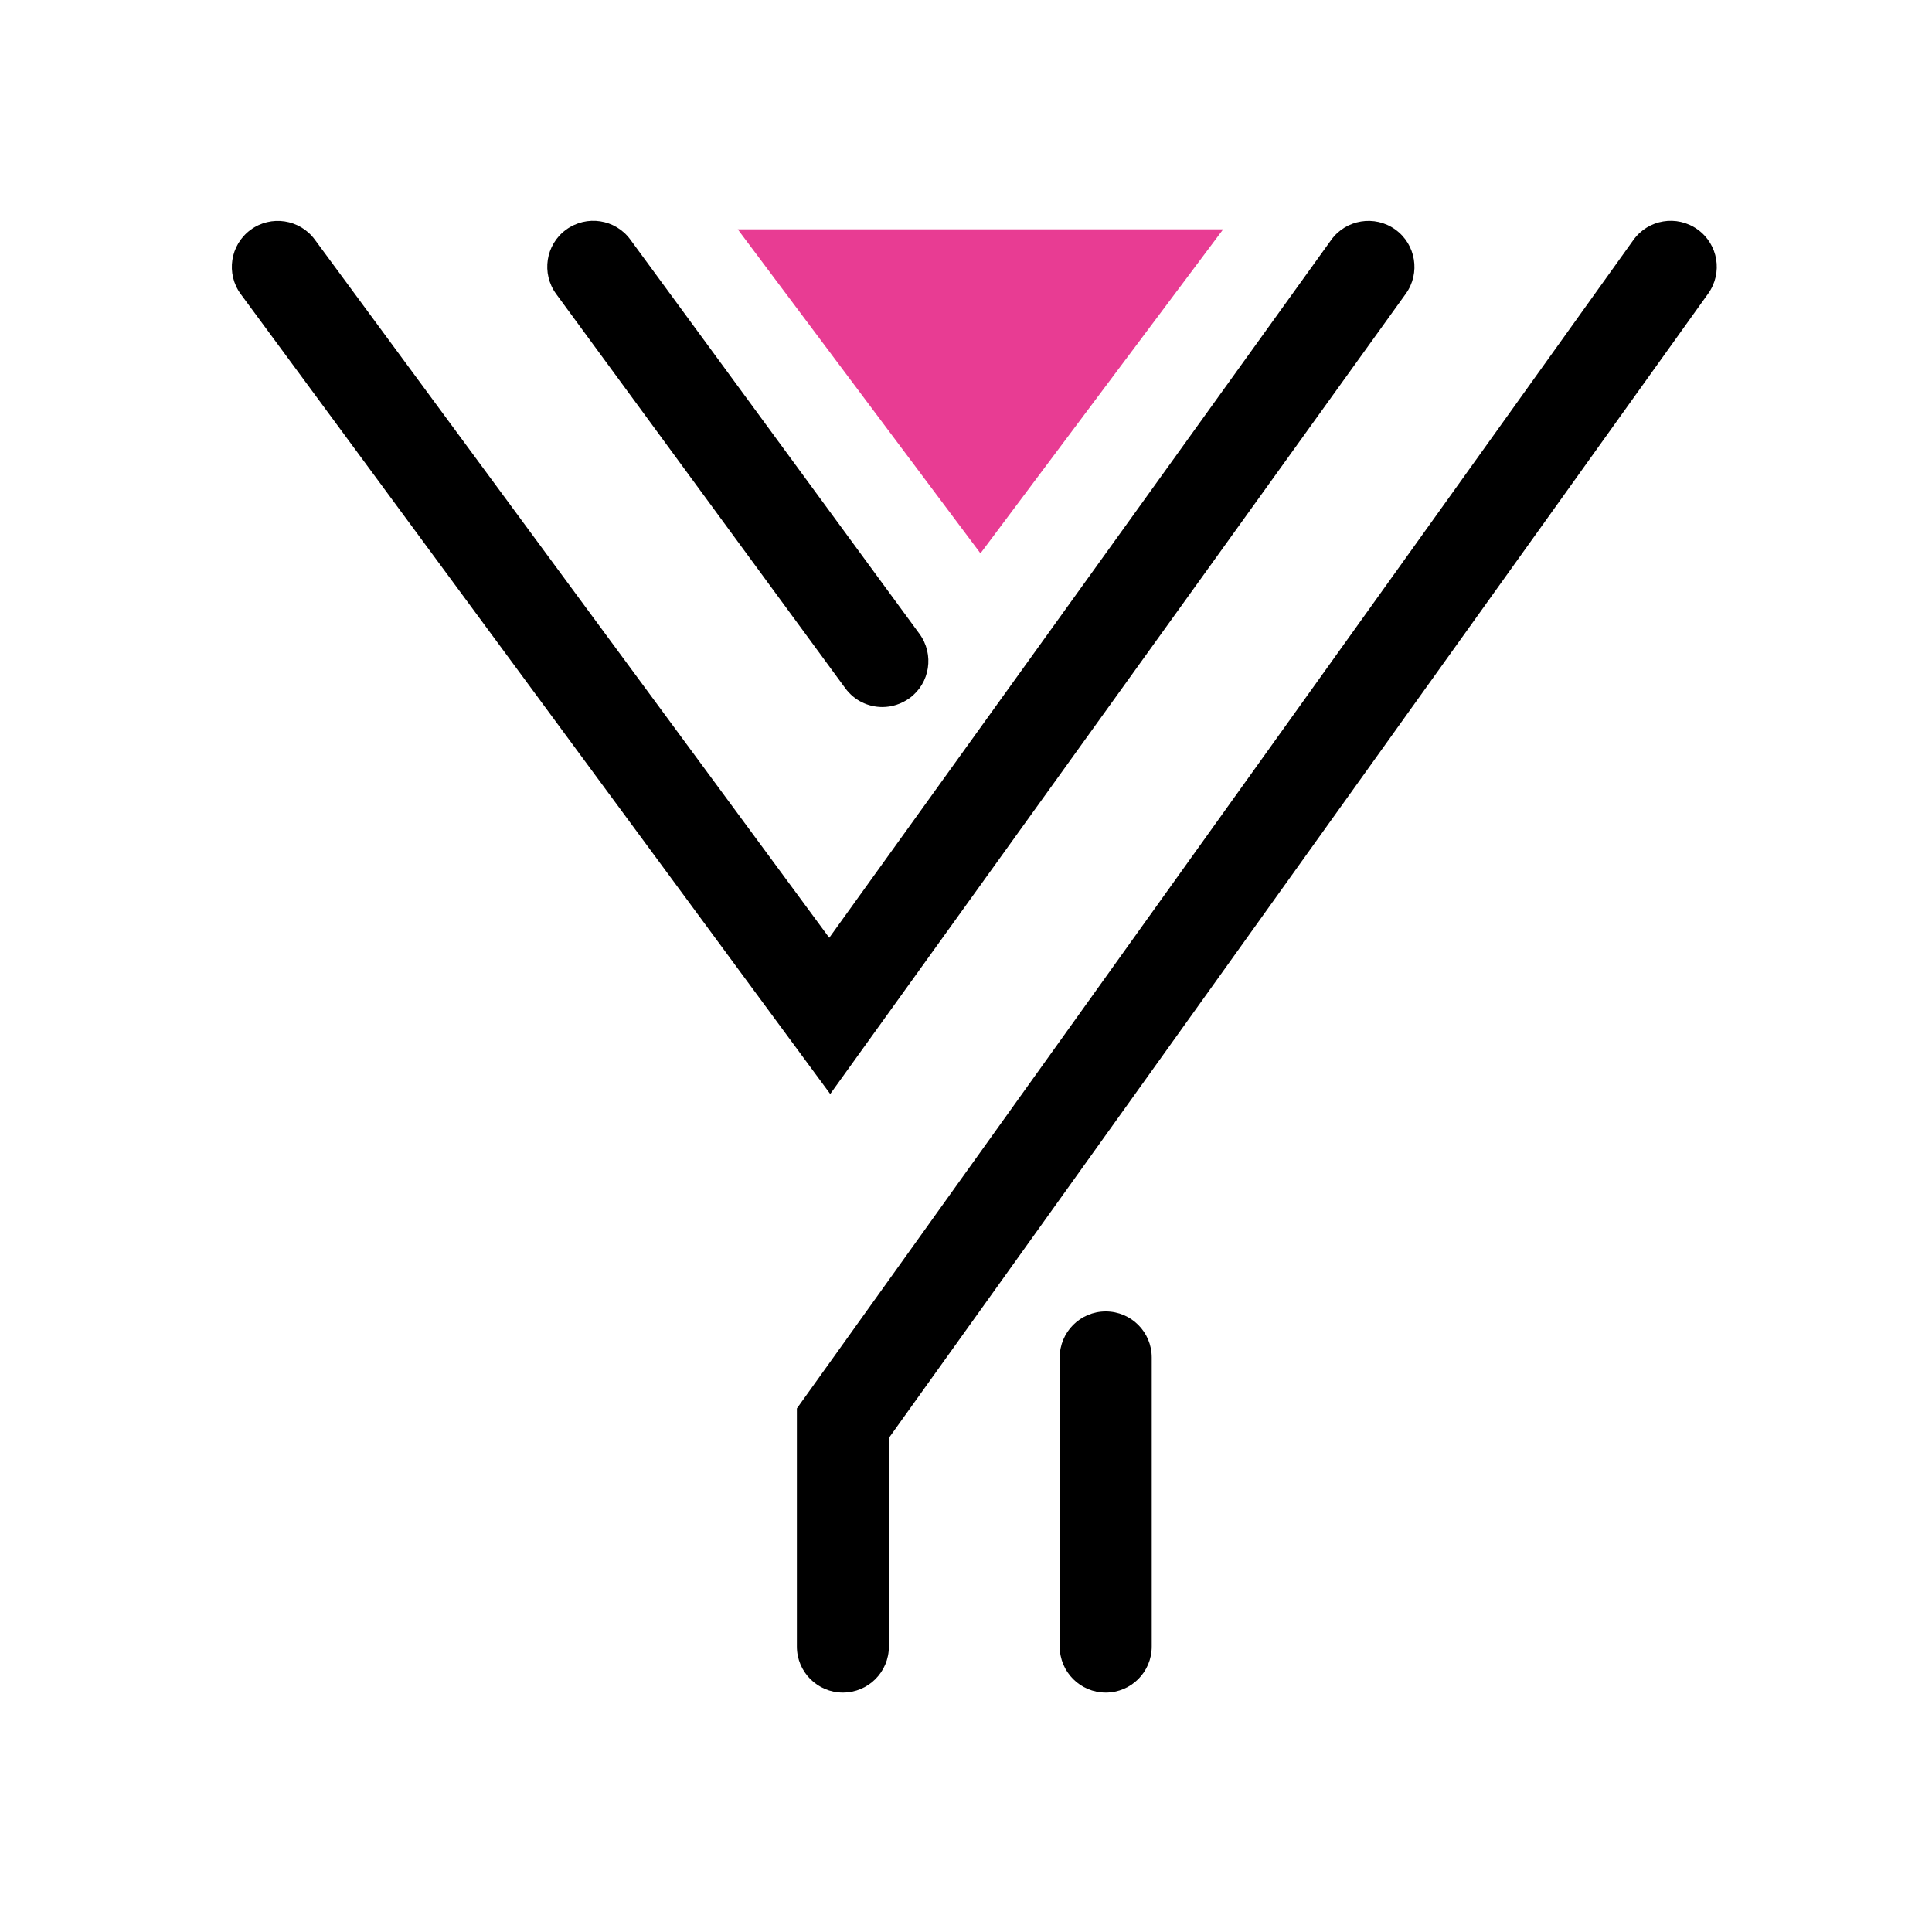
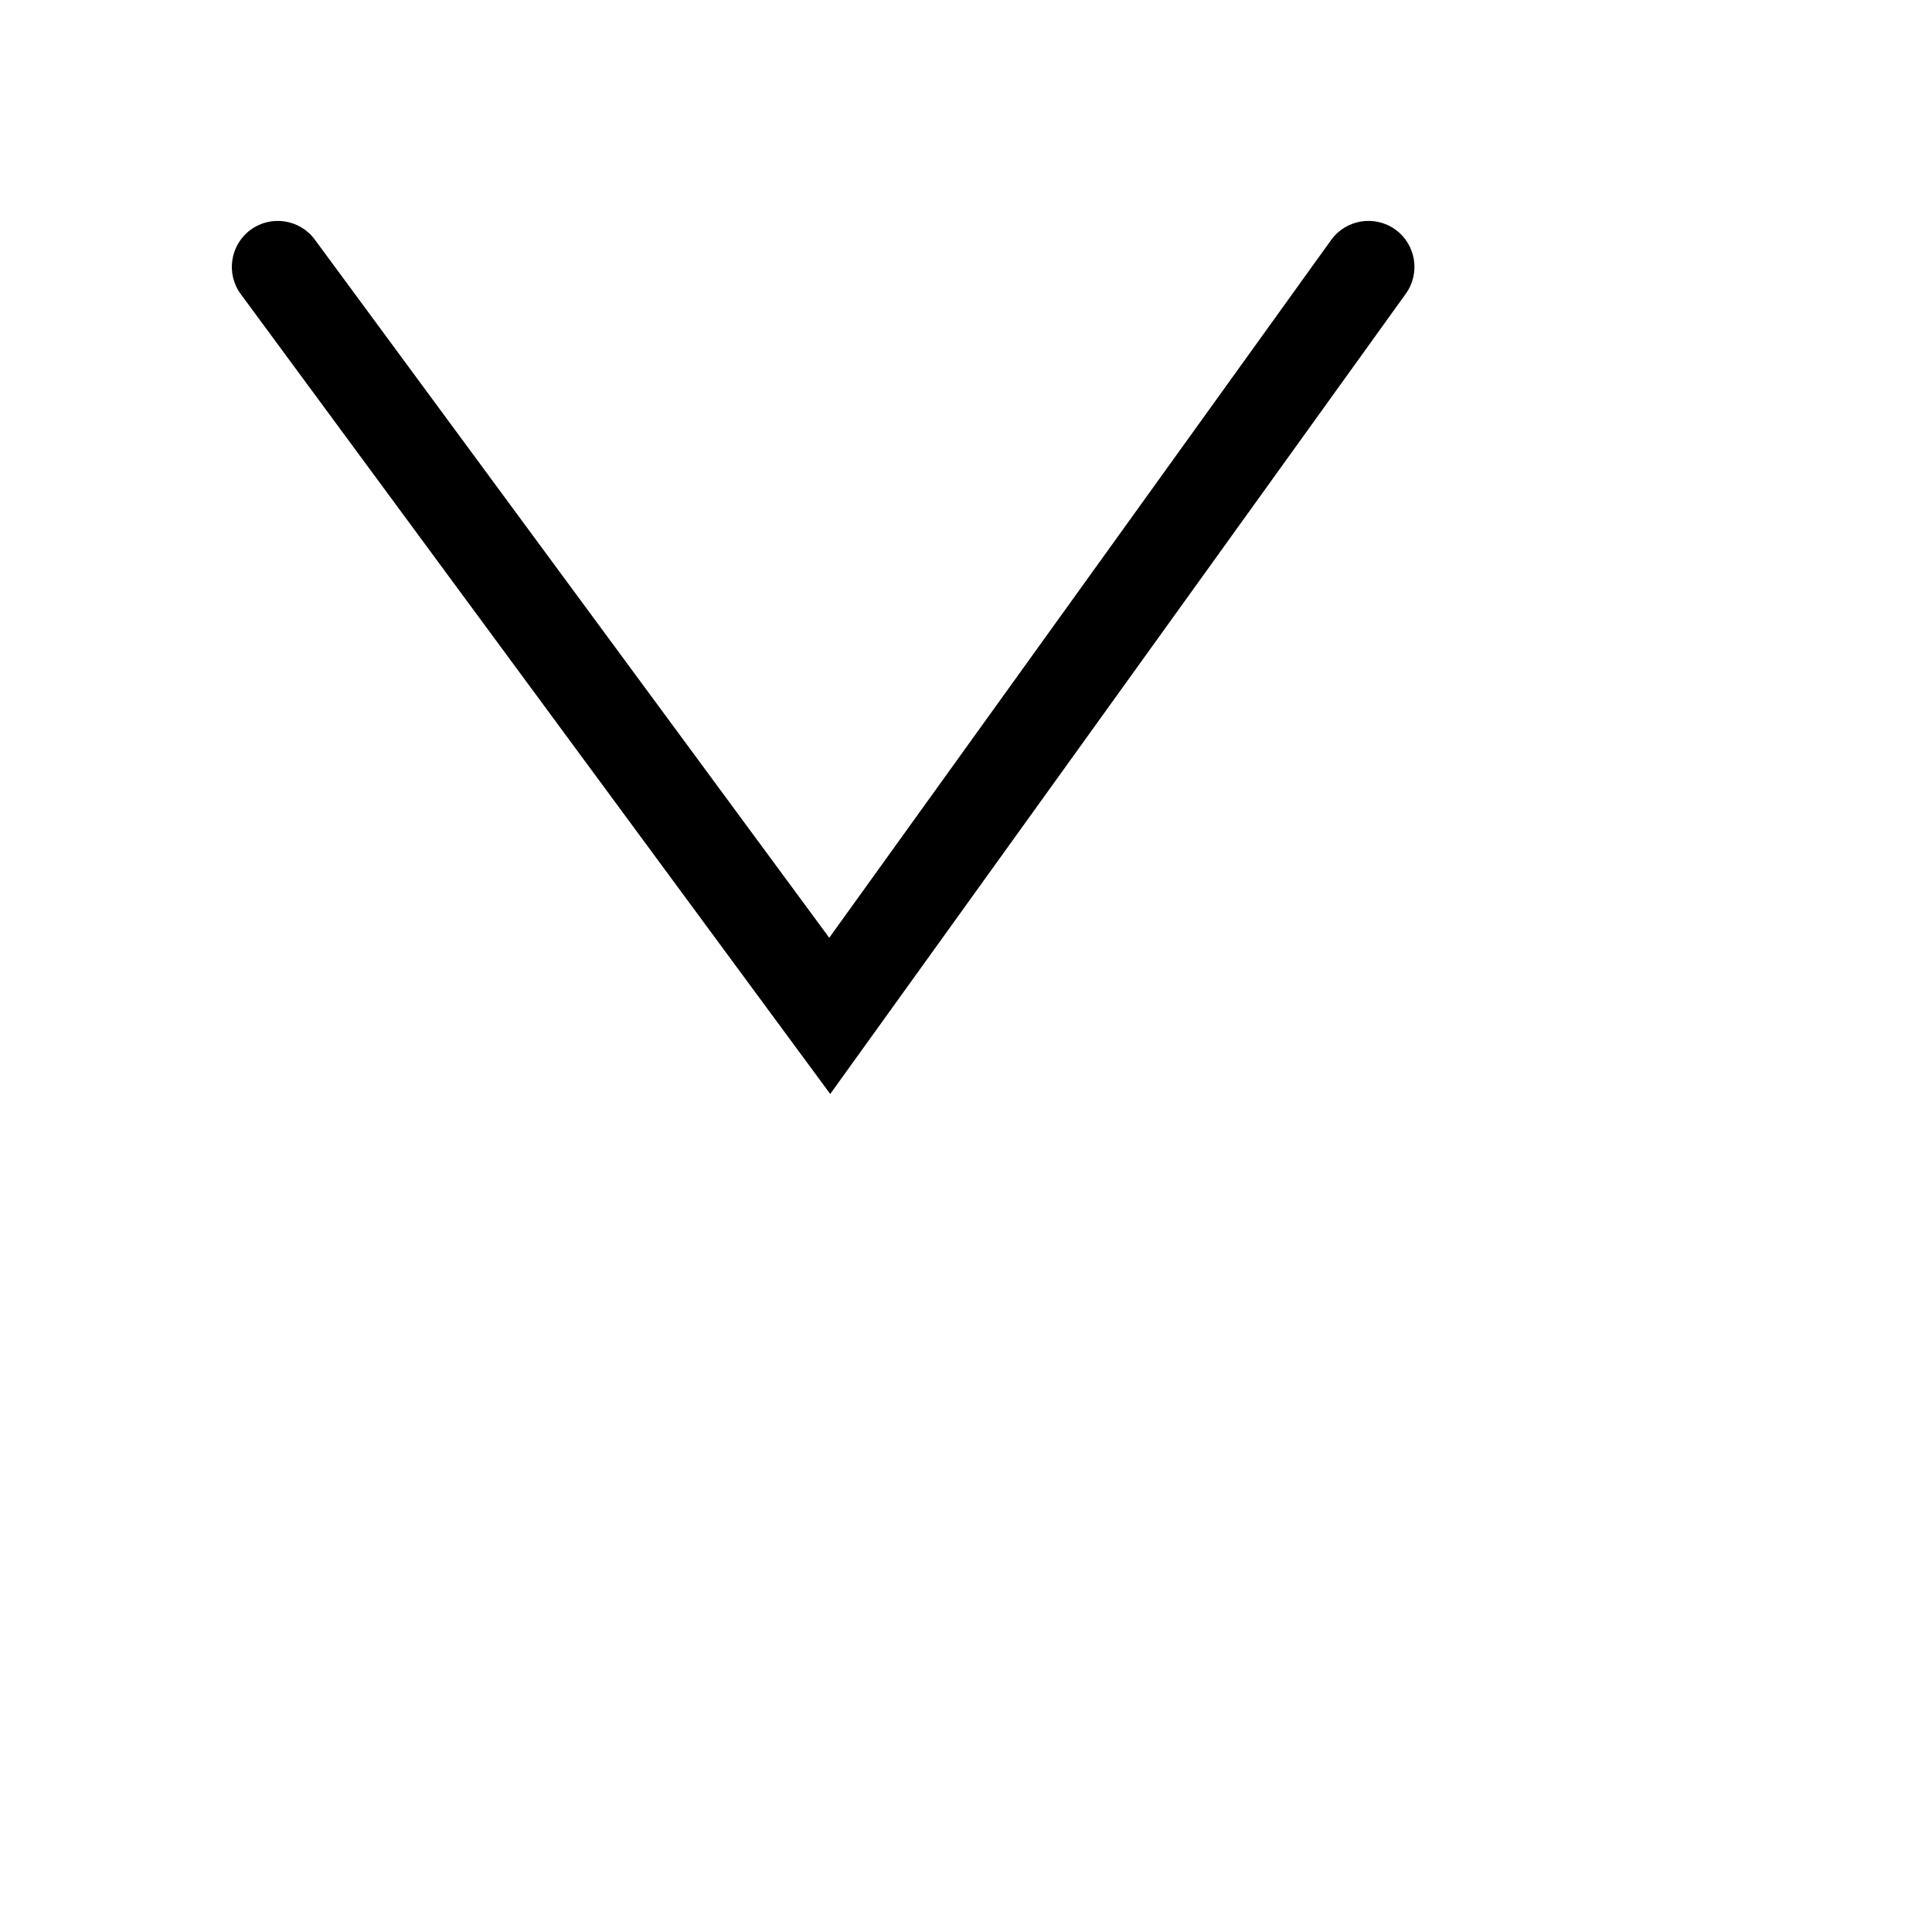
<svg xmlns="http://www.w3.org/2000/svg" width="175" height="175" viewBox="0 0 175 175" fill="none">
  <rect width="175" height="175" fill="white" />
  <path d="M75.202 99.093L21.812 26.645C20.447 24.795 20.843 22.187 22.692 20.822C24.542 19.457 27.15 19.853 28.515 21.702L75.113 84.944L120.572 21.742C121.912 19.877 124.521 19.449 126.386 20.79C128.252 22.13 128.68 24.739 127.339 26.604L75.202 99.093Z" fill="black" />
-   <path d="M79.927 64.044C78.642 64.044 77.383 63.454 76.567 62.34L50.377 26.628C49.02 24.771 49.416 22.163 51.273 20.806C53.131 19.449 55.739 19.845 57.096 21.702L83.286 57.414C84.643 59.271 84.247 61.88 82.39 63.236C81.639 63.777 80.774 64.044 79.927 64.044Z" fill="black" />
-   <path d="M76.348 153.314C74.047 153.314 72.181 151.449 72.181 149.147V127.577L147.949 21.742C149.289 19.869 151.89 19.441 153.763 20.781C155.637 22.122 156.065 24.722 154.724 26.596L80.515 130.25V149.147C80.515 151.449 78.65 153.314 76.348 153.314Z" fill="black" />
-   <path d="M100.156 153.314C97.854 153.314 95.989 151.449 95.989 149.147V122.957C95.989 120.655 97.854 118.79 100.156 118.79C102.457 118.79 104.323 120.655 104.323 122.957V149.147C104.323 151.449 102.457 153.314 100.156 153.314Z" fill="black" />
-   <path d="M66.827 20.773H110.792L88.81 50.121L66.827 20.773Z" fill="#E83C93" />
</svg>